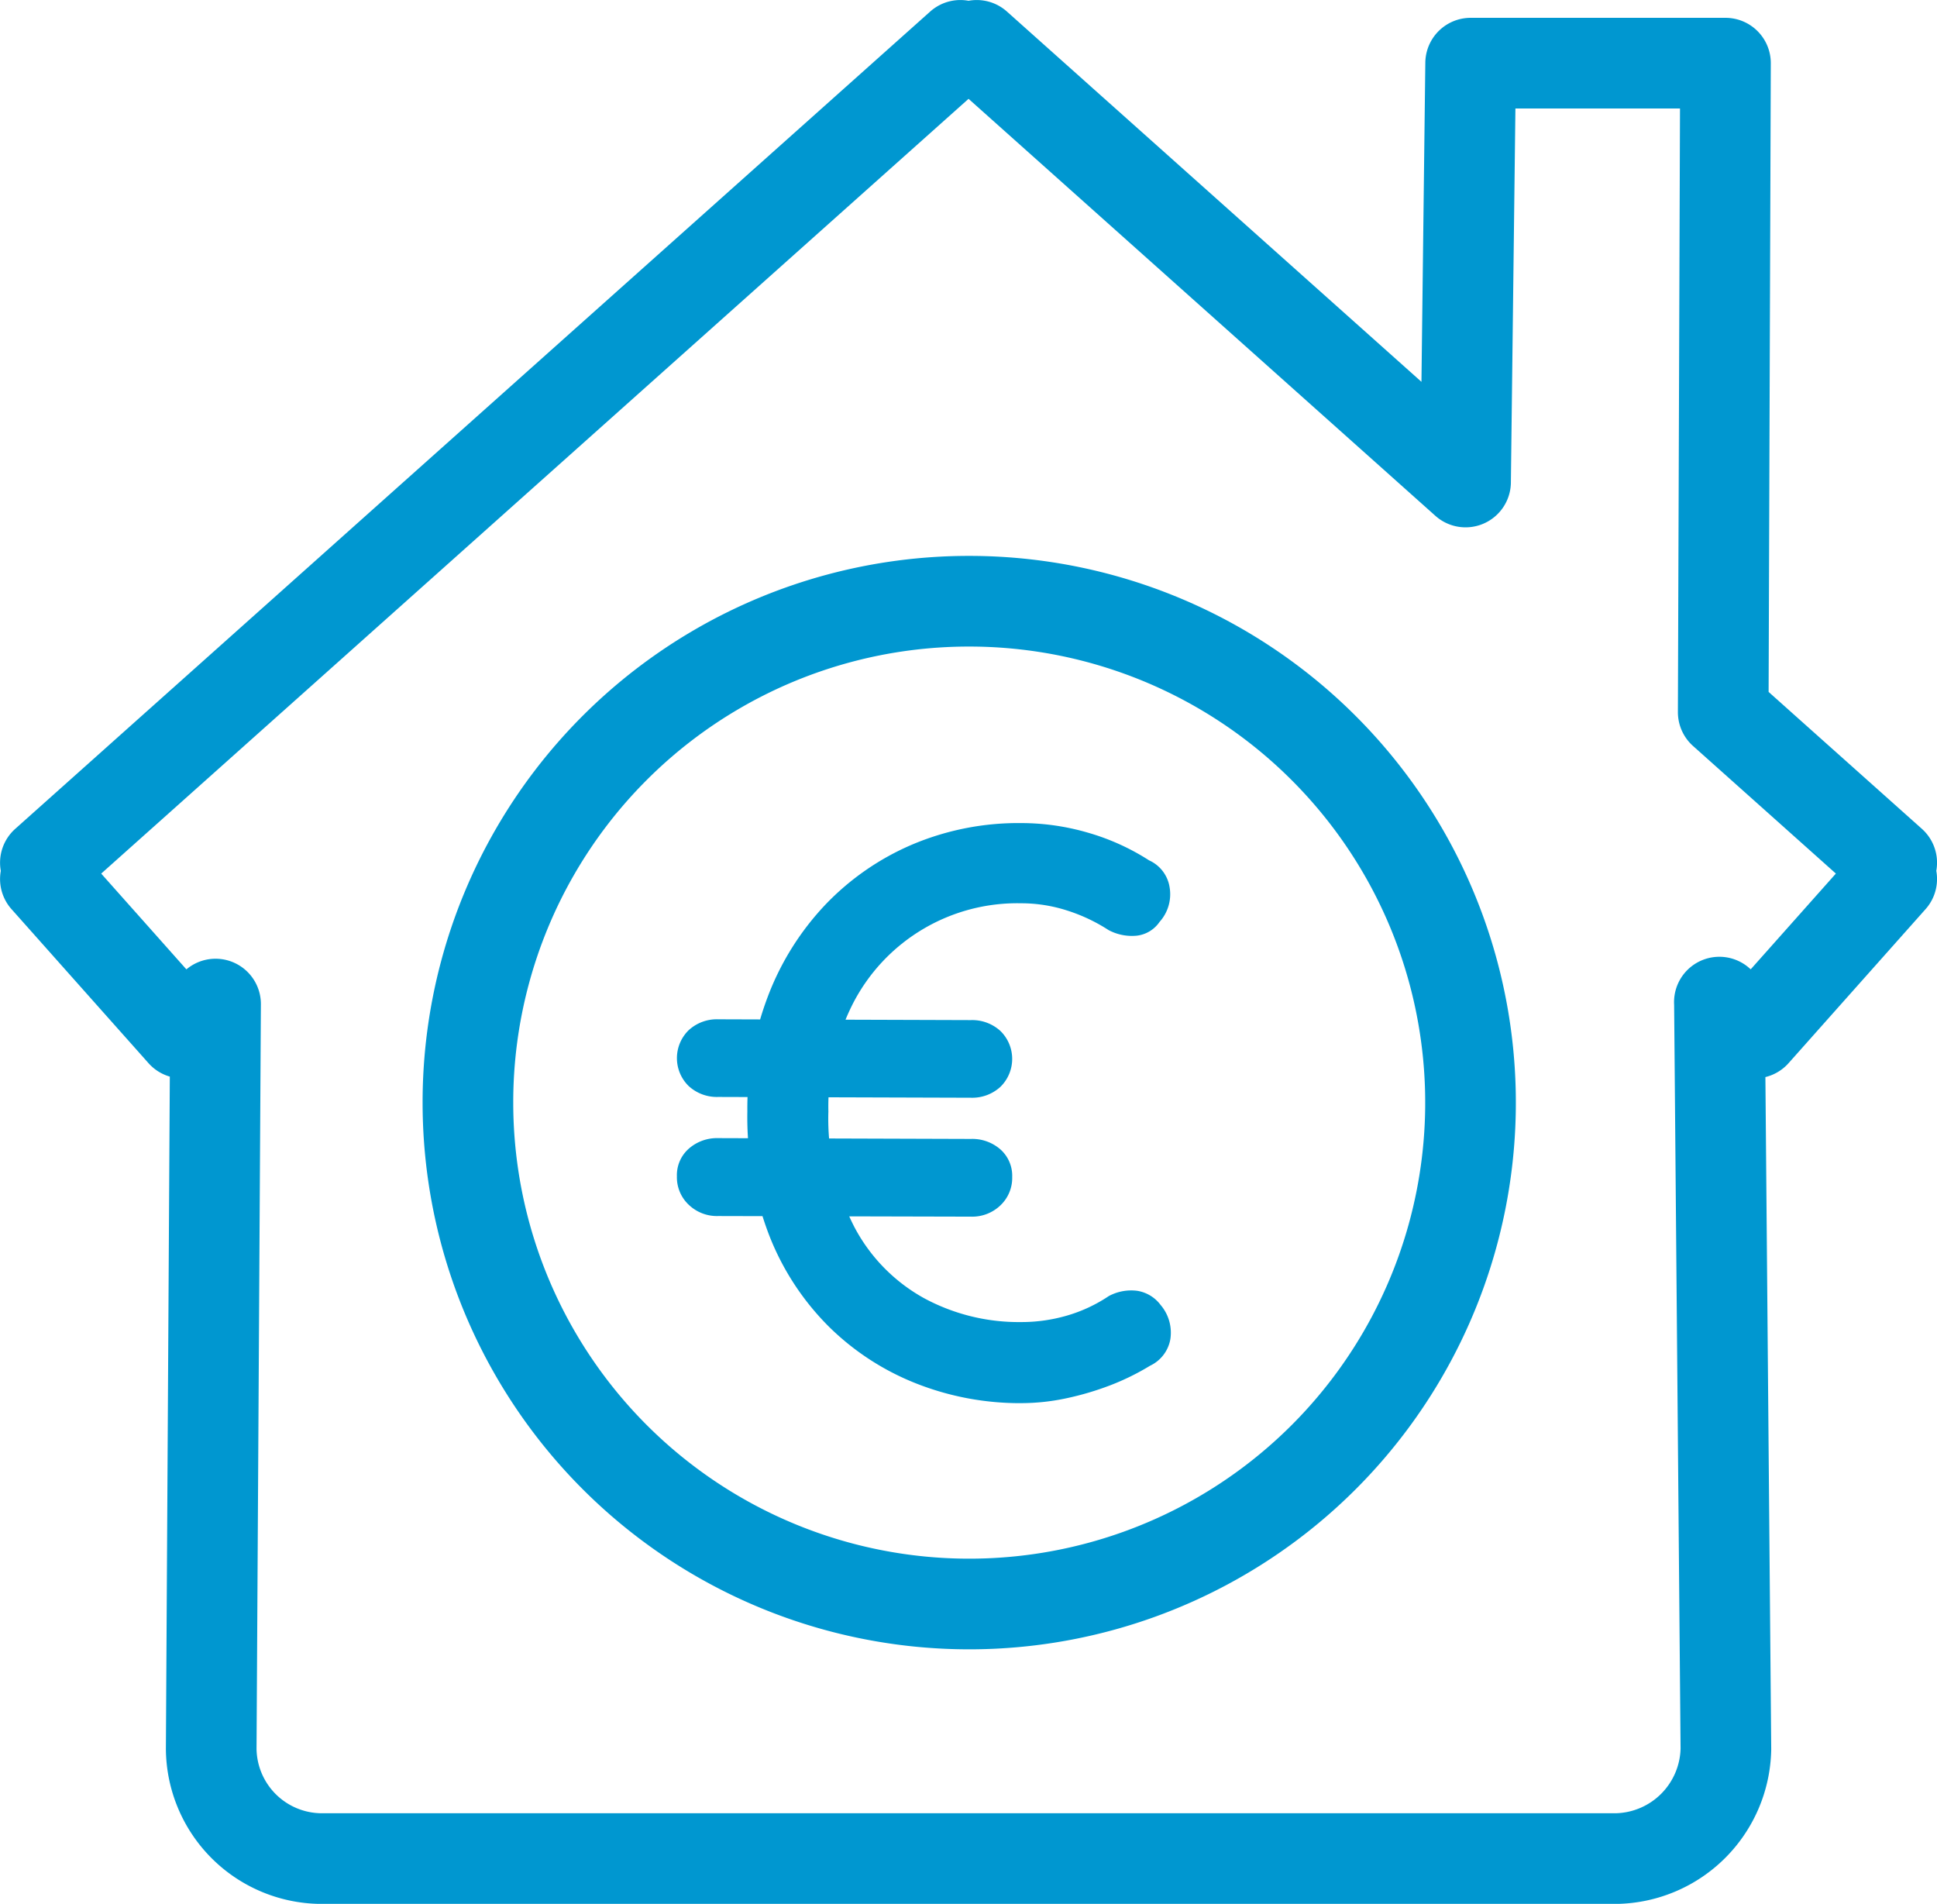
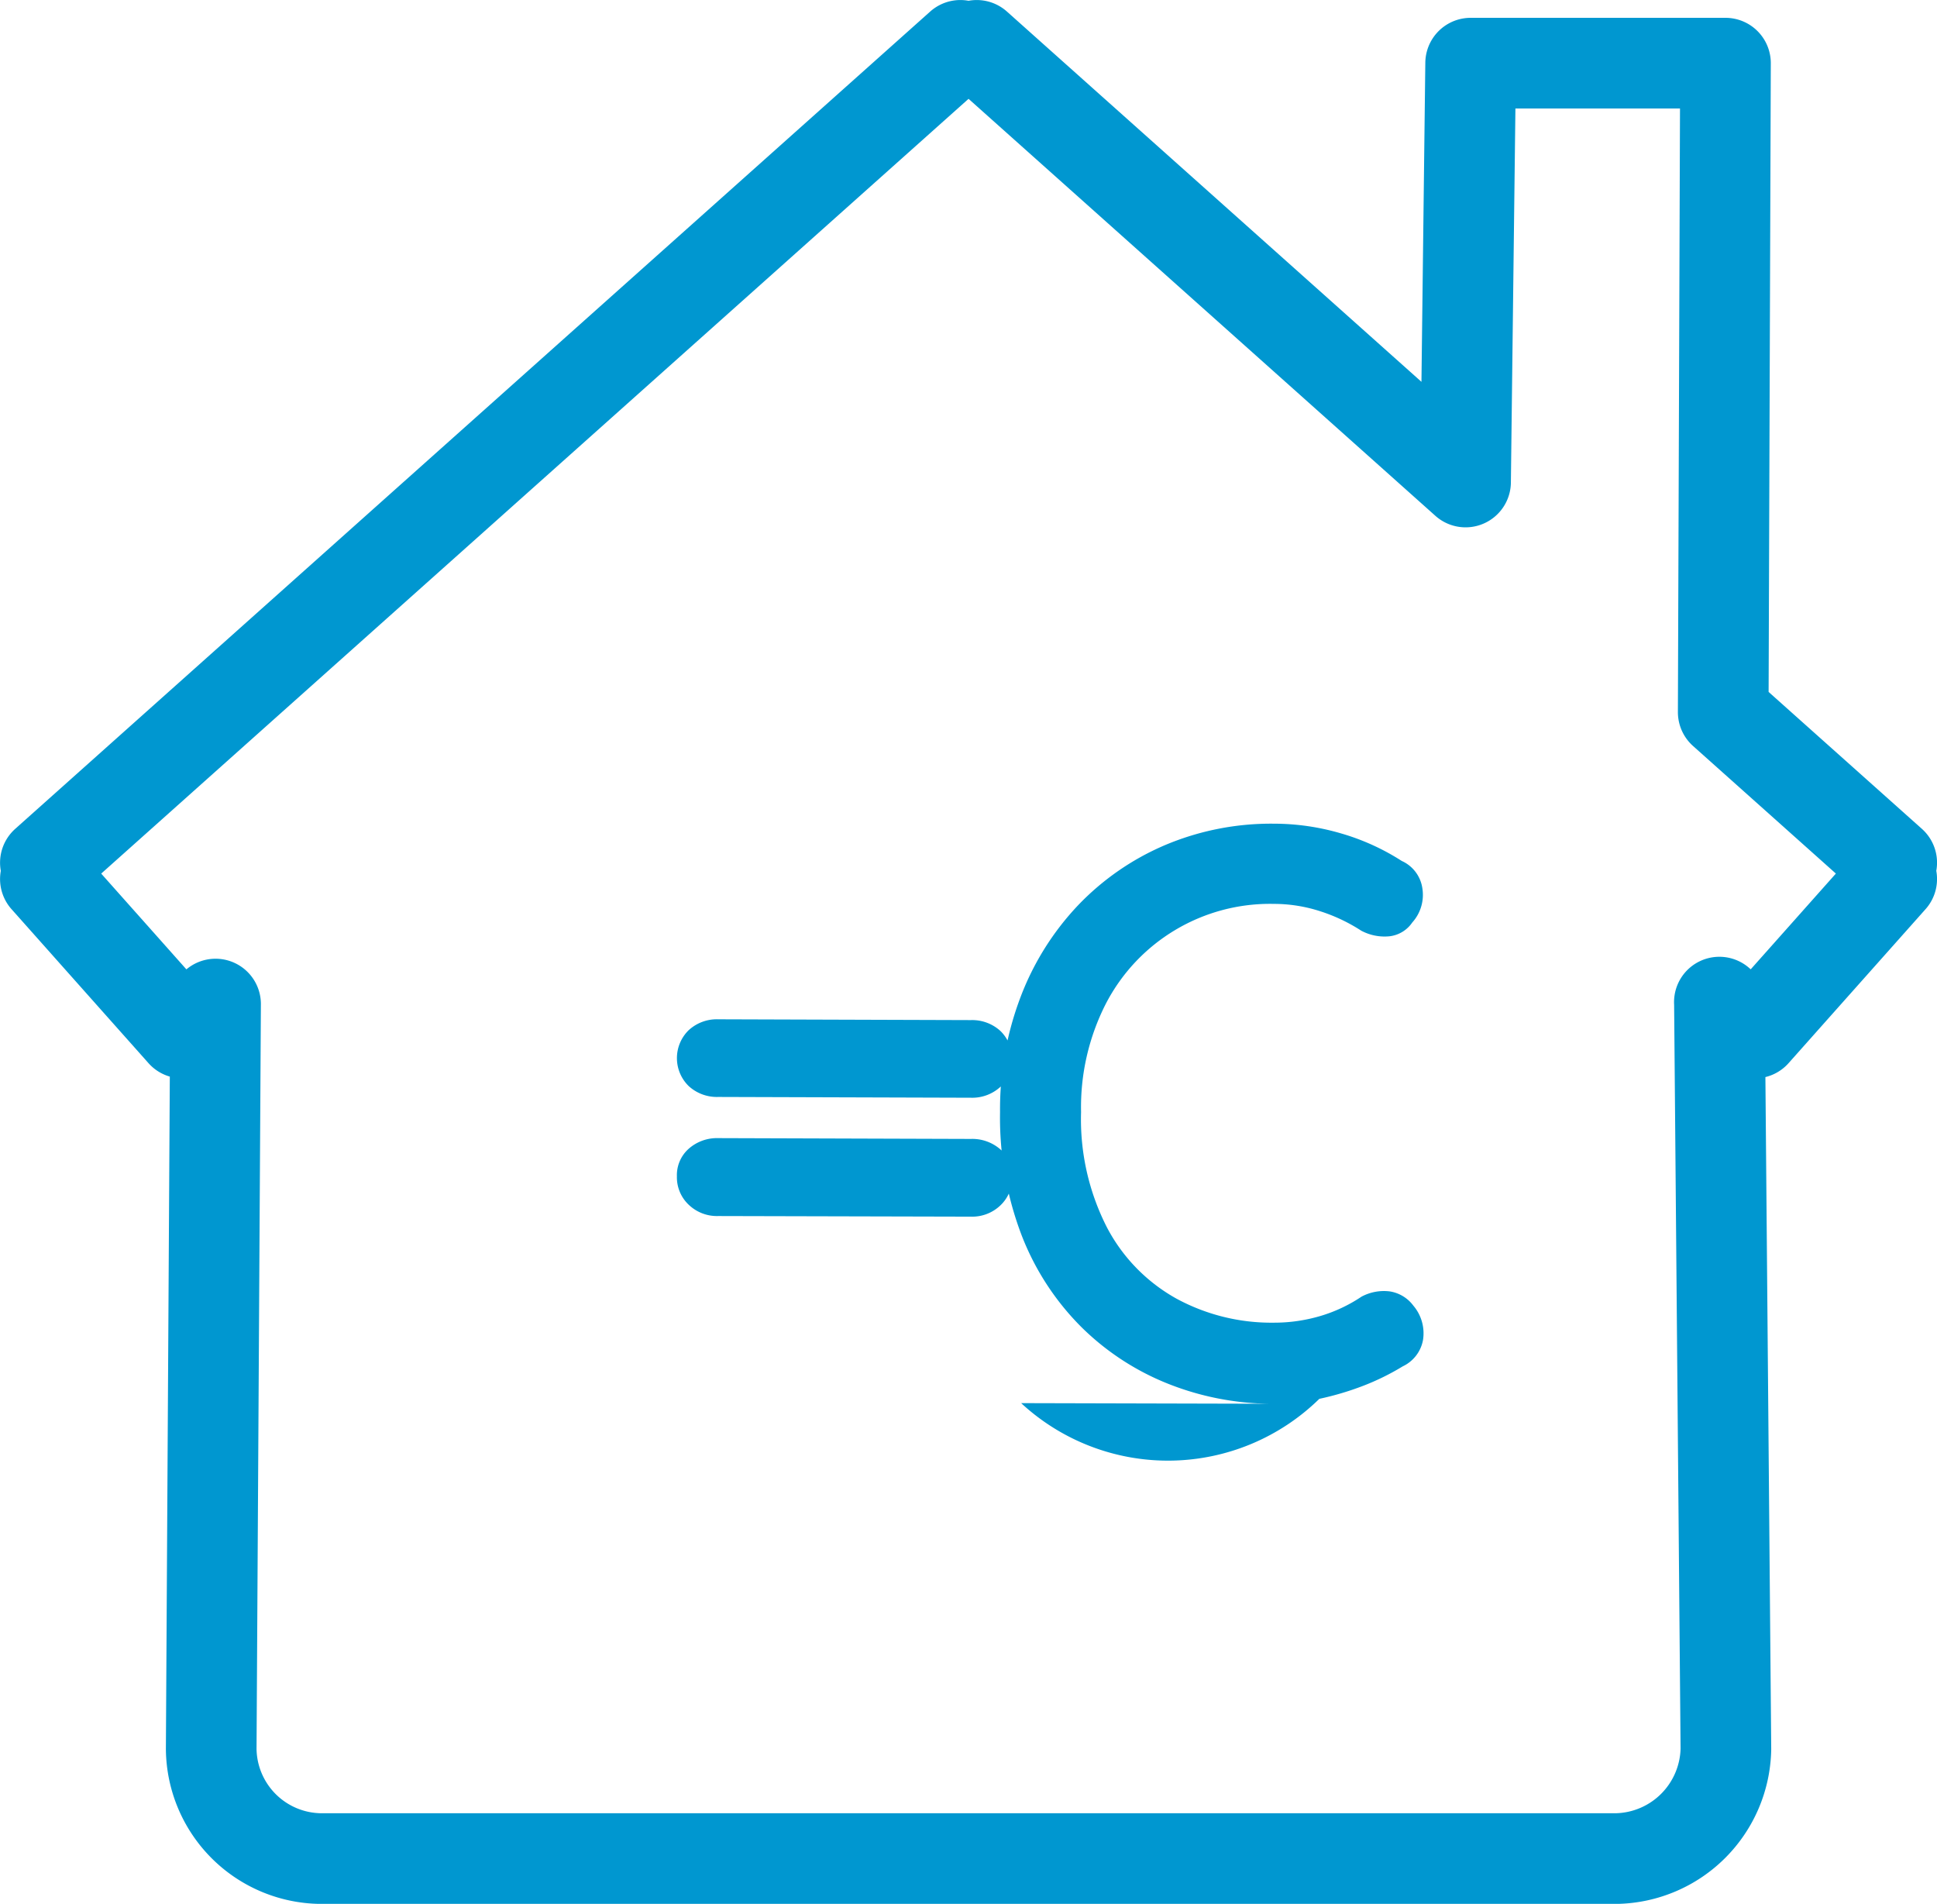
<svg xmlns="http://www.w3.org/2000/svg" width="69.45" height="68.25" viewBox="0 0 69.45 68.25">
  <g transform="translate(-2750.385 -1532.948)">
    <path d="M2812.032,1568.872l1.267,1.108,4.912-5.521-.294-.263.294-.323-6.041-5.395.081-23.266h-9.137l-.182,15.015-17.527-15.653-.293.262-.293-.262-32.807,29.3.294.323-.294.263,4.912,5.521,1.19-1.039-.156,26.708a3.971,3.971,0,0,0,3.925,3.925h46.457a4.007,4.007,0,0,0,3.926-3.925l-.232-26.776Z" transform="translate(0)" fill="none" stroke="#0097d0" stroke-linecap="round" stroke-linejoin="round" stroke-width="3.25" />
-     <path d="M2823.766,1605.524a17.974,17.974,0,1,1-17.948,17.974,17.961,17.961,0,0,1,17.948-17.974Z" transform="translate(-38.656 -51.023)" fill="none" stroke="#0097d0" stroke-linecap="round" stroke-linejoin="round" stroke-width="3.25" />
    <g transform="translate(2774.657 1562.457)">
-       <path d="M2834,1643.524a1.494,1.494,0,0,1-1.06-.392,1.4,1.4,0,0,1,0-2,1.492,1.492,0,0,1,1.06-.392l9.06.029a1.5,1.5,0,0,1,1.06.391,1.4,1.4,0,0,1,0,2,1.494,1.494,0,0,1-1.06.392Zm0,4.269a1.461,1.461,0,0,1-1.06-.407,1.352,1.352,0,0,1-.421-1.016,1.264,1.264,0,0,1,.421-.987A1.53,1.53,0,0,1,2834,1645l9.06.029a1.53,1.53,0,0,1,1.06.377,1.265,1.265,0,0,1,.421.987,1.355,1.355,0,0,1-.421,1.016,1.462,1.462,0,0,1-1.06.406Zm10.86,6.708a10.139,10.139,0,0,1-3.746-.7,9.321,9.321,0,0,1-3.136-2.033,9.481,9.481,0,0,1-2.149-3.281,11.814,11.814,0,0,1-.784-4.443,11.313,11.313,0,0,1,.741-4.138,9.852,9.852,0,0,1,2.062-3.281,9.421,9.421,0,0,1,3.107-2.149,9.769,9.769,0,0,1,3.905-.77,8.552,8.552,0,0,1,2.41.348,8.287,8.287,0,0,1,2.178.988,1.273,1.273,0,0,1,.74.987,1.478,1.478,0,0,1-.363,1.219,1.148,1.148,0,0,1-.813.494,1.777,1.777,0,0,1-1.016-.2,6.155,6.155,0,0,0-1.481-.7,5.38,5.38,0,0,0-1.655-.261,6.626,6.626,0,0,0-6.025,3.586,8.157,8.157,0,0,0-.885,3.877,8.508,8.508,0,0,0,.929,4.137,6.229,6.229,0,0,0,2.5,2.556,7.145,7.145,0,0,0,3.484.857,5.839,5.839,0,0,0,1.641-.232,5.39,5.39,0,0,0,1.5-.7,1.7,1.7,0,0,1,1.016-.189,1.3,1.3,0,0,1,.842.508,1.529,1.529,0,0,1,.348,1.234,1.3,1.3,0,0,1-.726.944,8.8,8.8,0,0,1-1.423.7,10.522,10.522,0,0,1-1.568.465A7.752,7.752,0,0,1,2844.862,1654.5Z" transform="translate(-2832.521 -1633.709)" fill="#0097d0" />
+       <path d="M2834,1643.524a1.494,1.494,0,0,1-1.06-.392,1.4,1.4,0,0,1,0-2,1.492,1.492,0,0,1,1.06-.392l9.06.029a1.5,1.5,0,0,1,1.06.391,1.4,1.4,0,0,1,0,2,1.494,1.494,0,0,1-1.06.392Zm0,4.269a1.461,1.461,0,0,1-1.06-.407,1.352,1.352,0,0,1-.421-1.016,1.264,1.264,0,0,1,.421-.987A1.53,1.53,0,0,1,2834,1645l9.06.029a1.53,1.53,0,0,1,1.06.377,1.265,1.265,0,0,1,.421.987,1.355,1.355,0,0,1-.421,1.016,1.462,1.462,0,0,1-1.06.406m10.86,6.708a10.139,10.139,0,0,1-3.746-.7,9.321,9.321,0,0,1-3.136-2.033,9.481,9.481,0,0,1-2.149-3.281,11.814,11.814,0,0,1-.784-4.443,11.313,11.313,0,0,1,.741-4.138,9.852,9.852,0,0,1,2.062-3.281,9.421,9.421,0,0,1,3.107-2.149,9.769,9.769,0,0,1,3.905-.77,8.552,8.552,0,0,1,2.41.348,8.287,8.287,0,0,1,2.178.988,1.273,1.273,0,0,1,.74.987,1.478,1.478,0,0,1-.363,1.219,1.148,1.148,0,0,1-.813.494,1.777,1.777,0,0,1-1.016-.2,6.155,6.155,0,0,0-1.481-.7,5.38,5.38,0,0,0-1.655-.261,6.626,6.626,0,0,0-6.025,3.586,8.157,8.157,0,0,0-.885,3.877,8.508,8.508,0,0,0,.929,4.137,6.229,6.229,0,0,0,2.5,2.556,7.145,7.145,0,0,0,3.484.857,5.839,5.839,0,0,0,1.641-.232,5.39,5.39,0,0,0,1.5-.7,1.7,1.7,0,0,1,1.016-.189,1.3,1.3,0,0,1,.842.508,1.529,1.529,0,0,1,.348,1.234,1.3,1.3,0,0,1-.726.944,8.8,8.8,0,0,1-1.423.7,10.522,10.522,0,0,1-1.568.465A7.752,7.752,0,0,1,2844.862,1654.5Z" transform="translate(-2832.521 -1633.709)" fill="#0097d0" />
    </g>
  </g>
</svg>